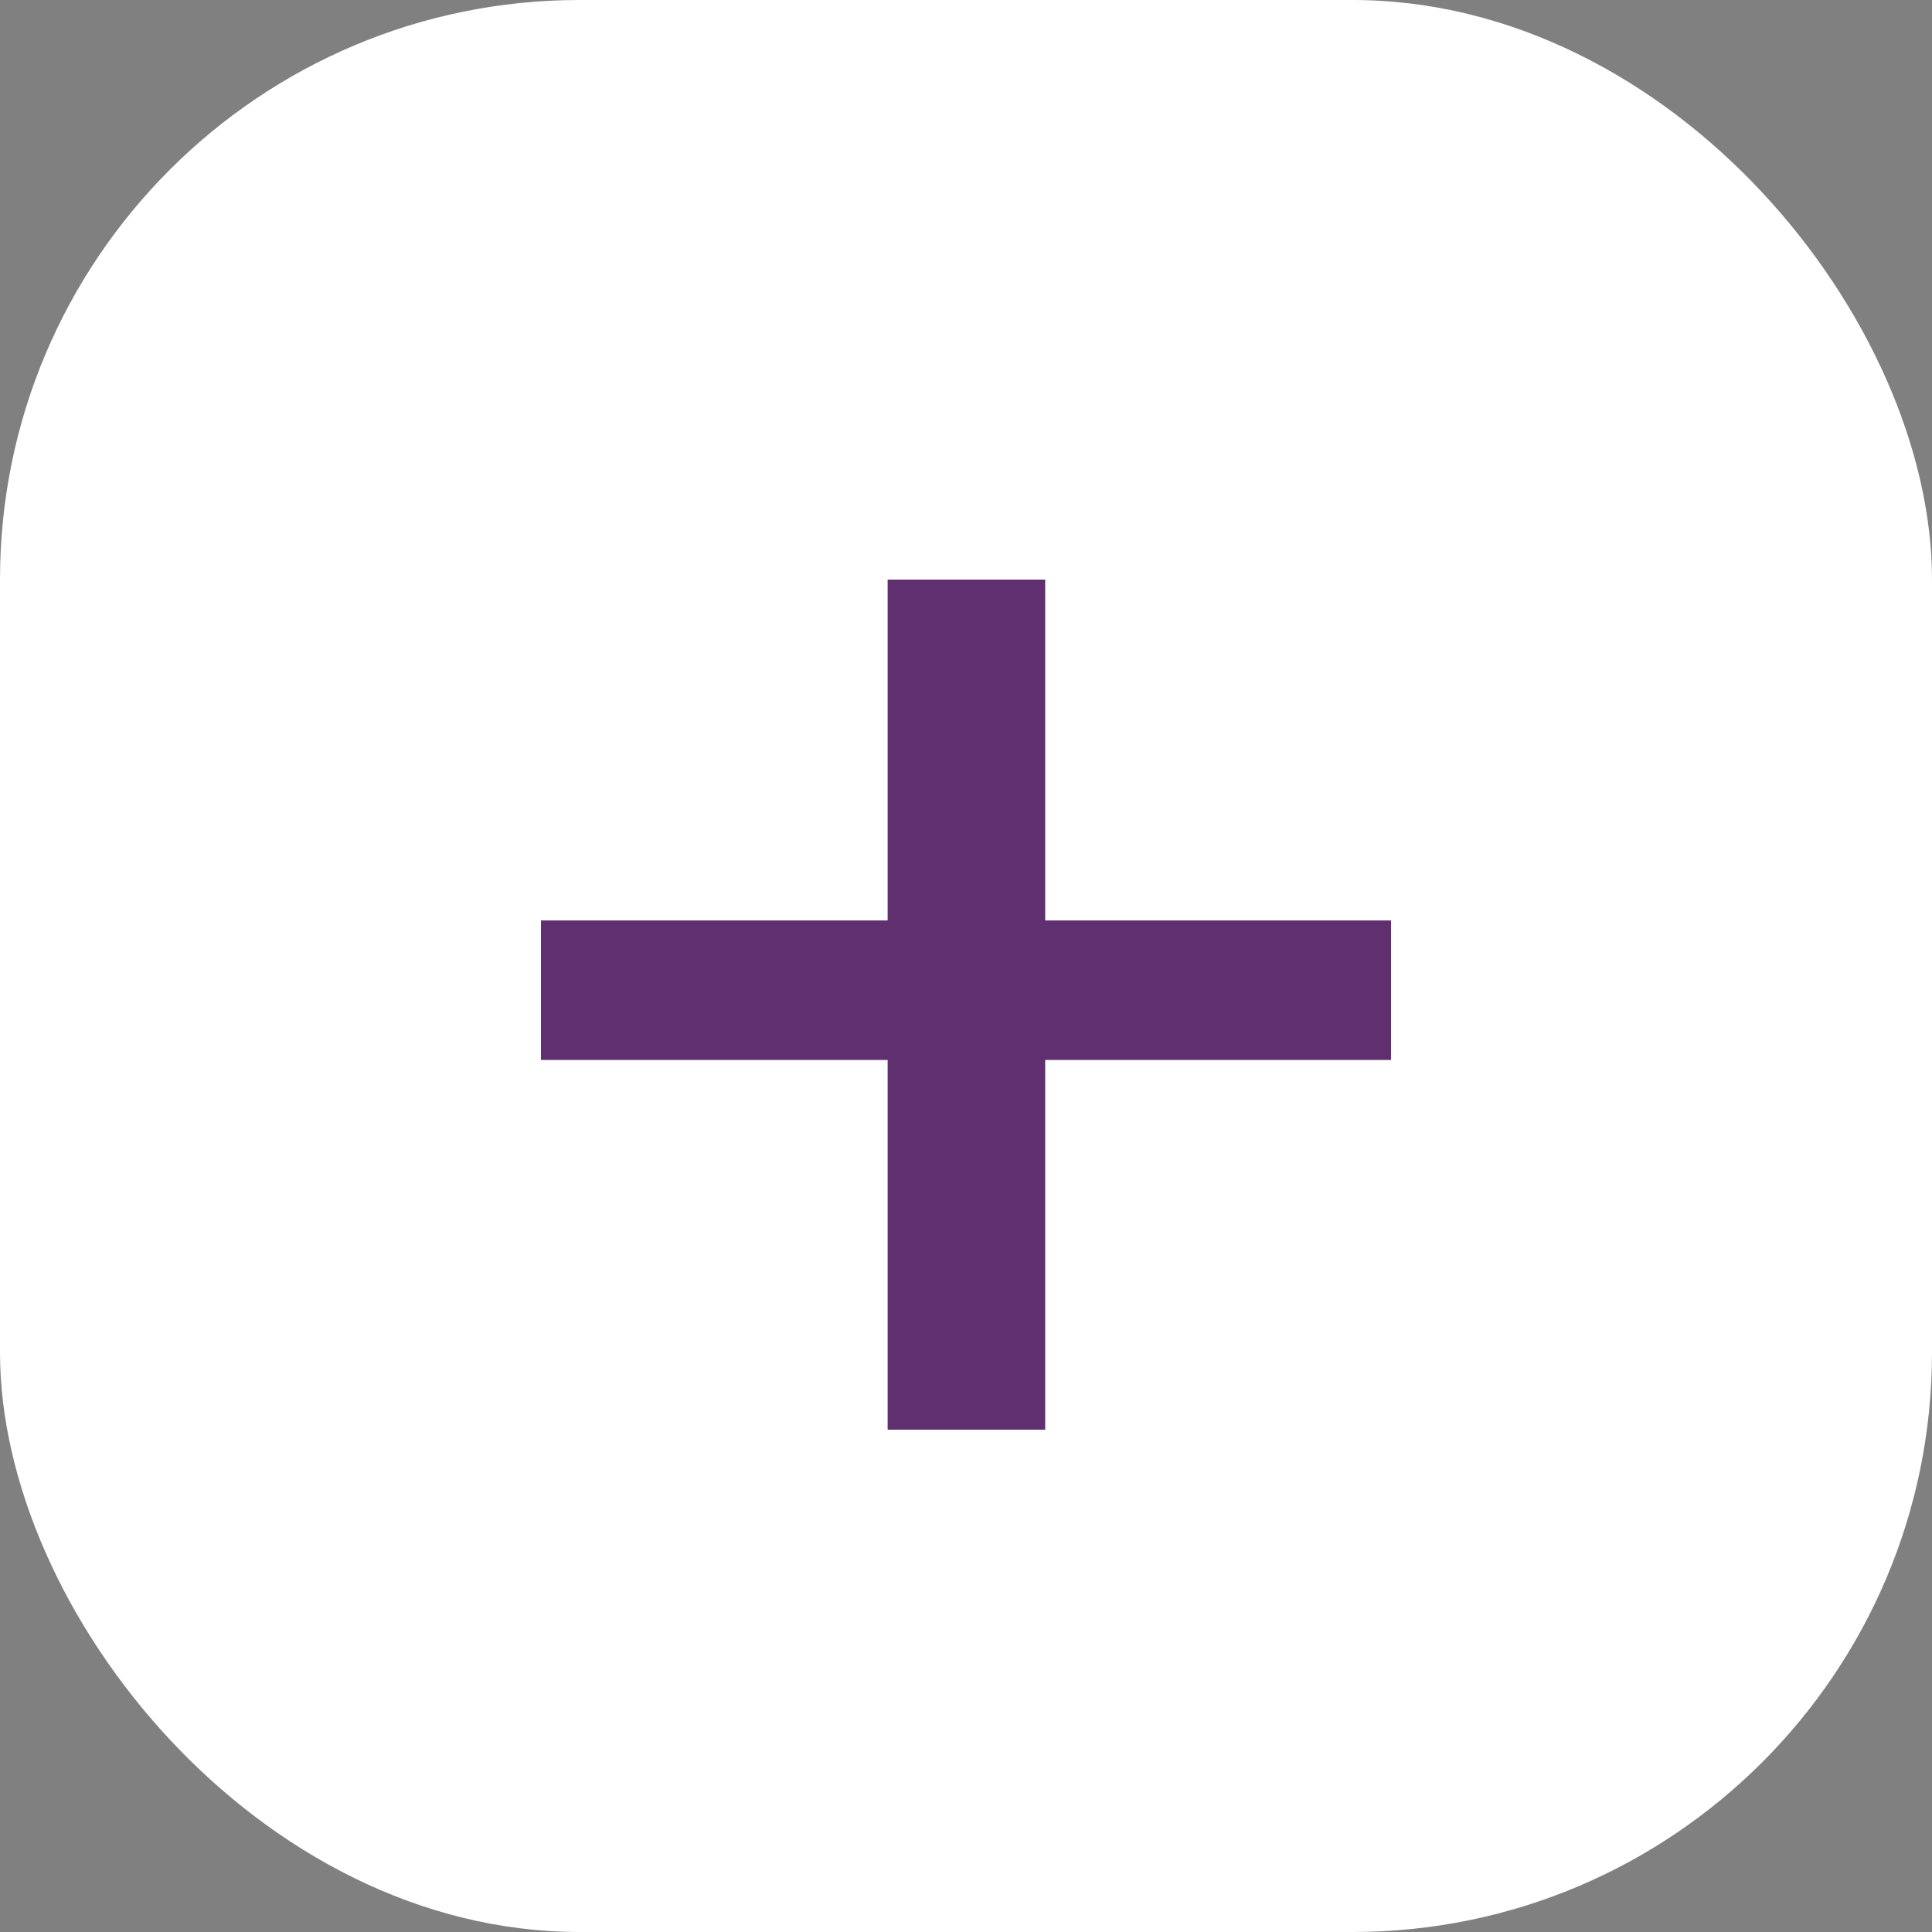
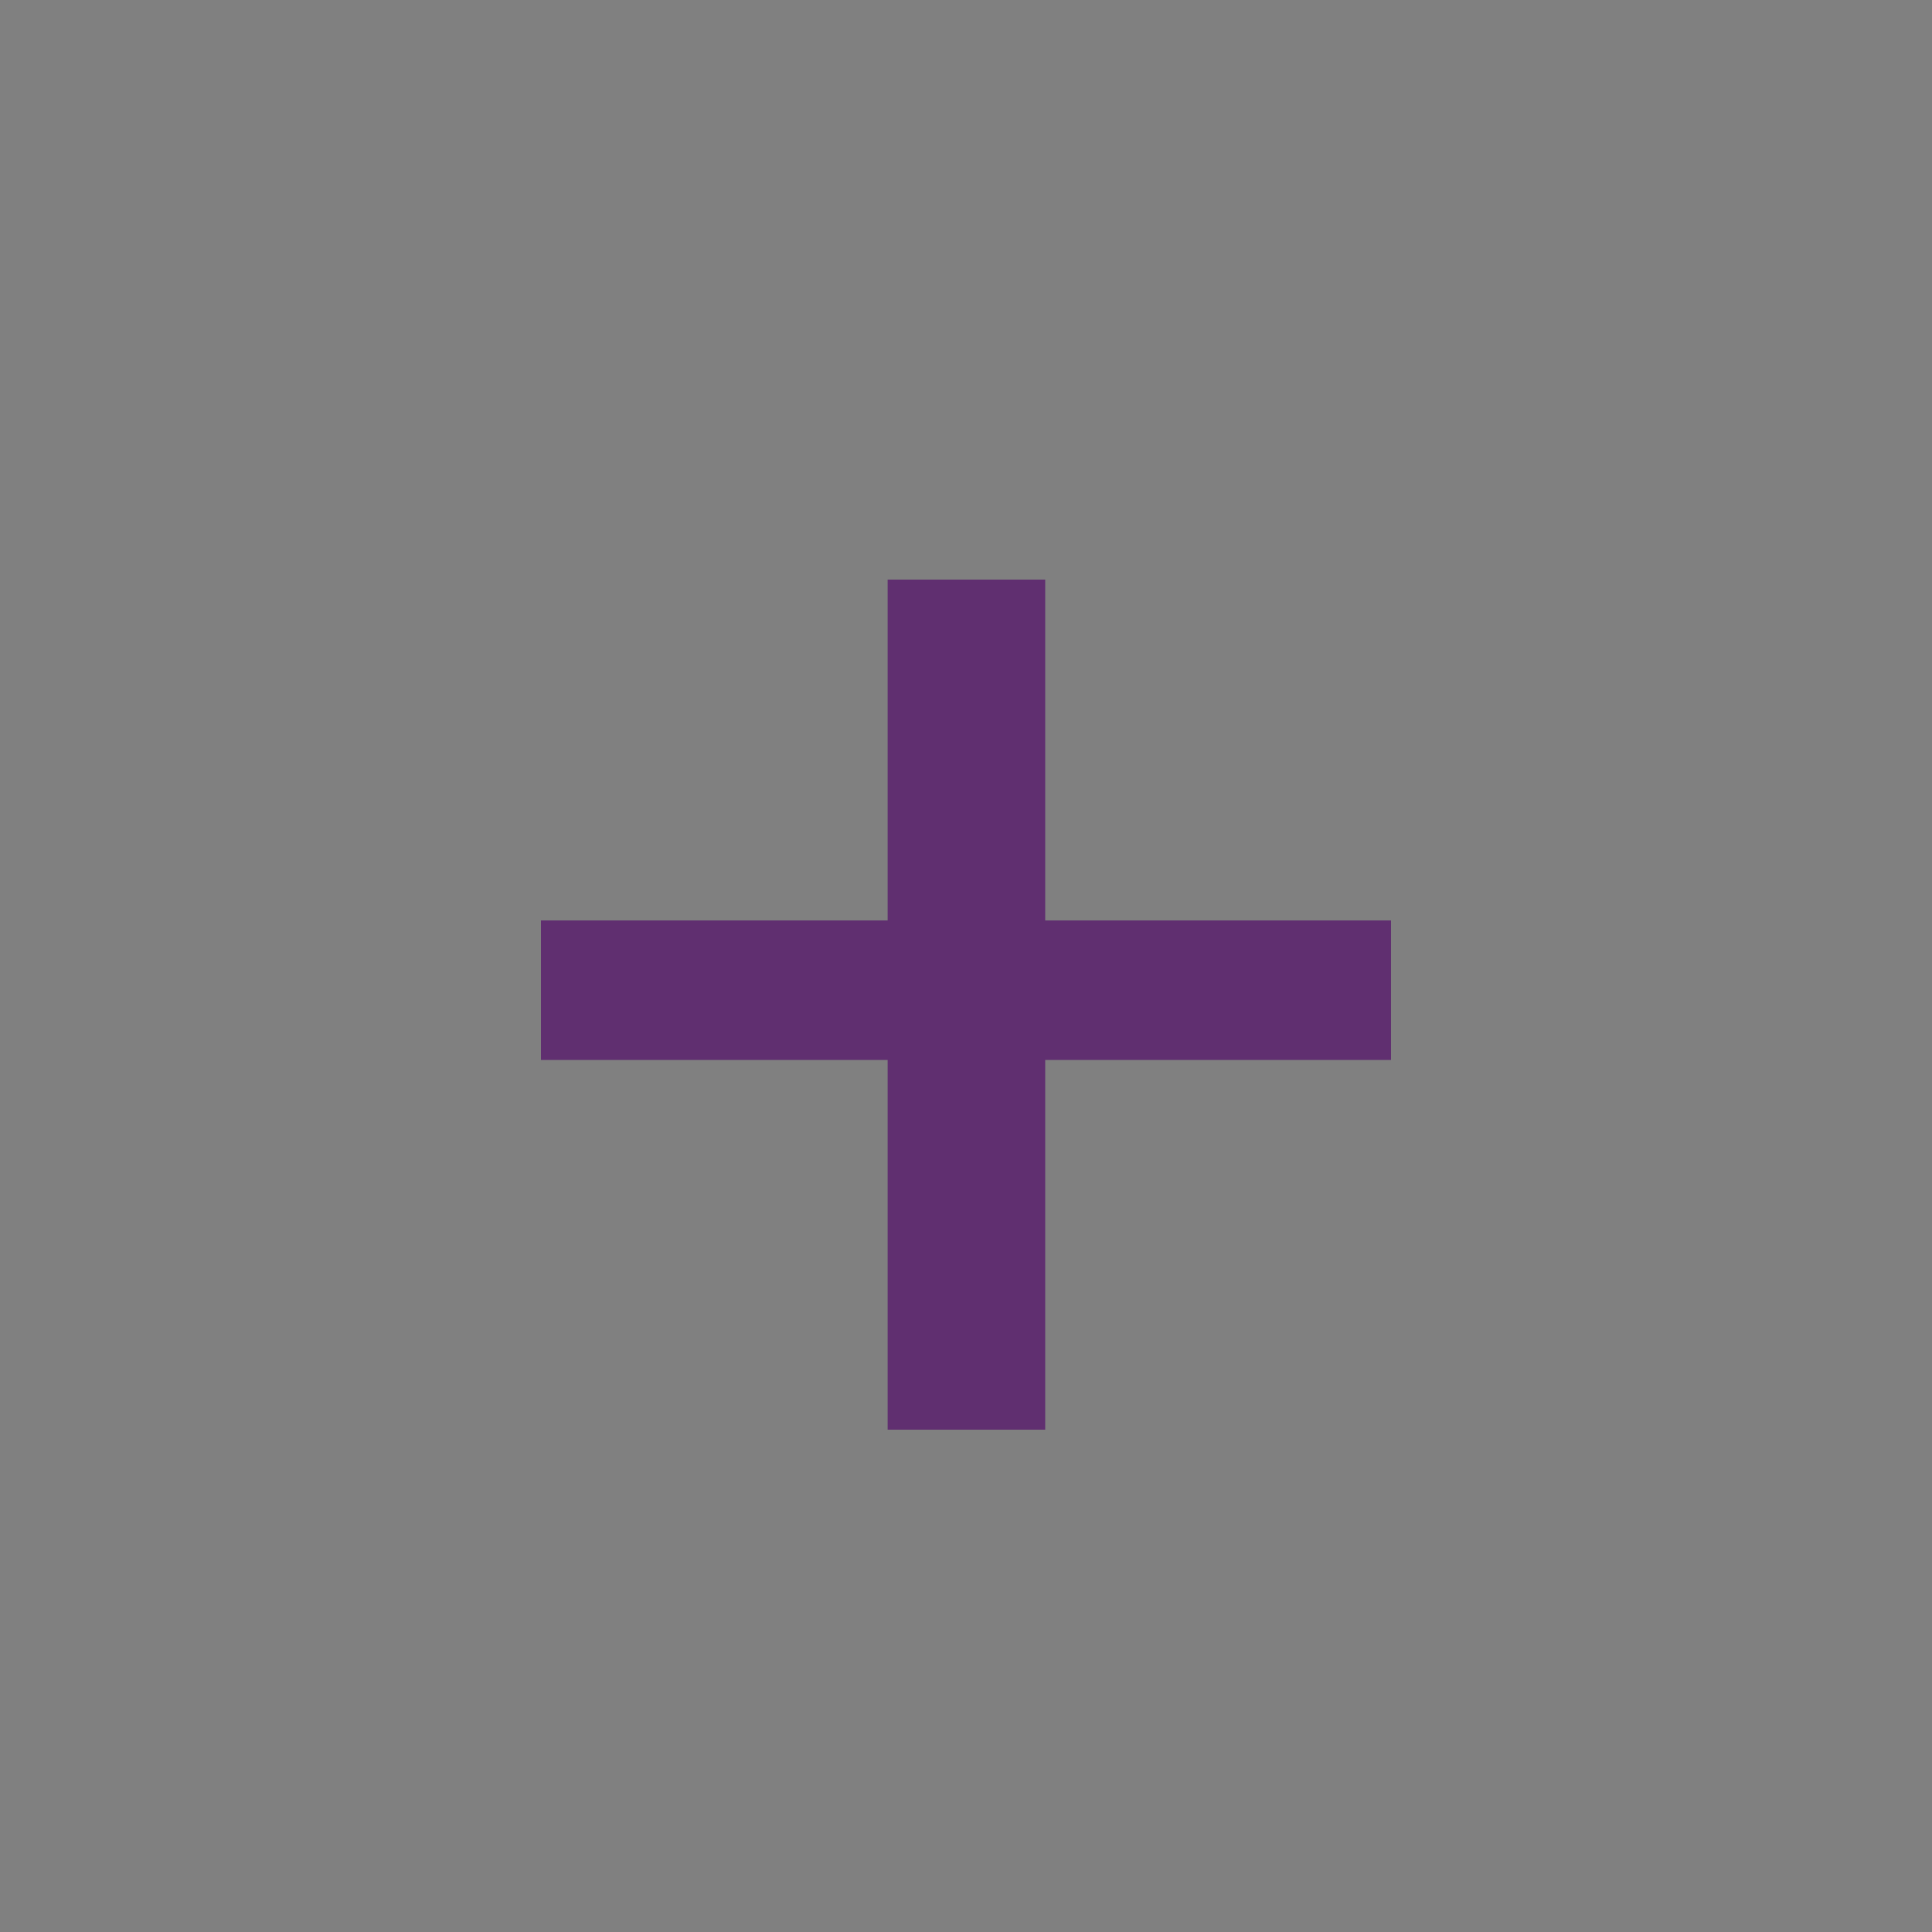
<svg xmlns="http://www.w3.org/2000/svg" width="50" height="50" viewBox="0 0 50 50" fill="none">
  <rect x="0" y="0" width="50" height="50" fill="#808080" stroke="none" />
-   <rect width="50" height="50" rx="15" fill="white" />
  <path d="M36 23.821V27.432H14V23.821H36ZM27.05 15V37H22.972V15H27.05Z" fill="#602F70" />
</svg>